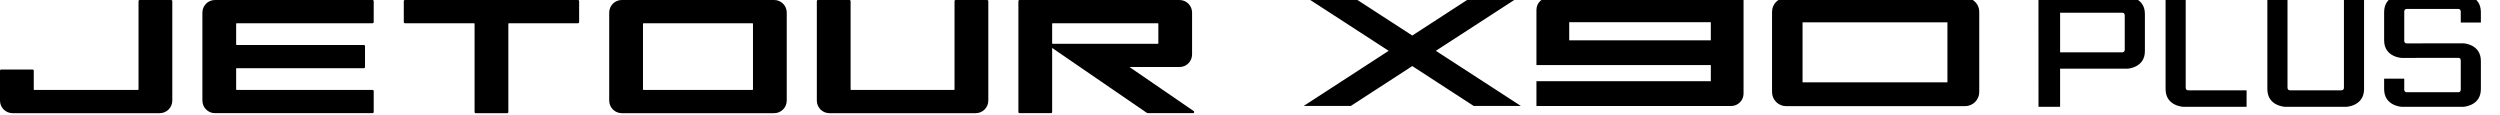
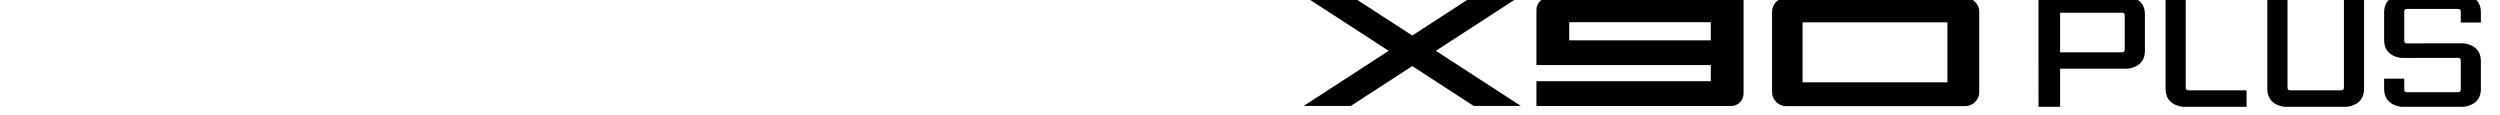
<svg xmlns="http://www.w3.org/2000/svg" clip-rule="evenodd" fill-rule="evenodd" stroke-linejoin="round" stroke-miterlimit="2" viewBox="0 0 676 31">
  <g fill-rule="nonzero">
-     <path d="m393.927 587.377h-46.796c-.166 0-.308.138-.308.309v5.667c0 .17.142.308.308.308h18.675c.092 0 .159.067.159.154v23.854c0 .167.137.309.308.309h8.508c.171 0 .313-.142.313-.309v-23.854c0-.087.066-.154.154-.154h18.679c.167 0 .308-.138.308-.308v-5.667c0-.171-.141-.309-.308-.309zm-110.006 0h-8.512c-.167 0-.313.138-.313.309v23.85c0 .083-.058.154-.15.154h-28.025c-.083 0-.154-.071-.154-.154v-5.054c0-.167-.142-.304-.308-.304h-8.513c-.175 0-.308.137-.308.304v8.087c0 1.884 1.521 3.409 3.396 3.409h39.8c1.871 0 3.396-1.525 3.396-3.409v-26.883c0-.171-.138-.309-.309-.309zm220.642 0h-8.508c-.171 0-.312.138-.312.309v23.85c0 .083-.063.154-.15.154h-27.805c-.083 0-.15-.071-.15-.154v-23.85c0-.171-.141-.309-.312-.309h-8.508c-.171 0-.309.138-.309.309v26.883c0 1.884 1.521 3.409 3.396 3.409h39.571c1.875 0 3.4-1.525 3.4-3.409v-26.883c0-.171-.142-.309-.313-.309zm-57.591 0h-41.204c-1.875 0-3.4 1.525-3.4 3.4v23.796c0 1.879 1.525 3.404 3.4 3.404h41.204c1.879 0 3.4-1.525 3.4-3.404v-23.796c0-1.875-1.521-3.4-3.4-3.4zm113.453 30.035-17.379-11.917h13.538c1.875 0 3.391-1.516 3.391-3.391v-11.329c0-1.88-1.516-3.396-3.391-3.396h-43.263c-.175 0-.308.137-.308.308v29.979c0 .167.133.309.308.309h8.509c.17 0 .308-.142.308-.309v-17.325l25.533 17.5c.138.088.288.134.442.134h12.137c.305 0 .425-.392.175-.563zm-222.046-23.75c.171 0 .308-.142.308-.308v-5.667c0-.171-.137-.308-.308-.308h-42.613c-1.879 0-3.4 1.516-3.4 3.396v23.795c0 1.88 1.521 3.405 3.4 3.405h42.613c.171 0 .308-.142.308-.309v-5.662c0-.175-.137-.313-.308-.313h-36.725c-.092 0-.163-.071-.163-.154v-5.562c0-.088.071-.159.163-.159h34.375c.171 0 .308-.137.308-.312v-5.659c0-.17-.137-.308-.308-.308h-34.375c-.092 0-.163-.071-.163-.154v-5.567c0-.087.071-.154.163-.154zm73.122 17.873v-17.72c0-.088.067-.155.15-.155h29.442c.083 0 .15.067.15.155v17.72c0 .088-.067.159-.15.159h-29.442c-.083 0-.15-.071-.15-.159zm110.791-17.873h28.404c.088 0 .159.067.159.154v5.25c0 .084-.071.15-.159.15h-28.404c-.083 0-.154-.066-.154-.15v-5.25c0-.087.071-.154.154-.154z" fill="#000" transform="translate(-237.638 -587.377)" />
    <path d="m31943.2 11421v209.5s0 5.8-5.9 5.8h-117.6c-5.9 0-5.8-5.8-5.8-5.8v-209.5h-46.2v212.5c0 38.9 40.3 40.6 40.3 40.6h141s40.3-1.7 40.3-40.6v-212.5zm-699.9 253.1h49.5v-87.3h154s40.3-1.7 40.3-40.3v-85.2c0-38.6-40.3-40.3-40.3-40.3h-203.6zm331.4 0h145.4v-37.8h-133.7c-5.9 0-5.8-5.8-5.8-5.8v-209.5h-46.1v212.5c0 38.9 40.2 40.6 40.2 40.6zm682.3-193.1v-23.9c0-38.8-40.2-40.5-40.2-40.5h-141.2s-40.3 1.7-40.3 40.5v64.5c0 38.9 40.3 40.5 40.3 40.5l129.5-.2c5.9 0 5.8 5.8 5.8 5.8v67.2s.1 5.8-5.8 5.8h-117.9c-5.9 0-5.8-5.8-5.8-5.8v-25.2h-46.1v23.8c0 38.9 40.3 40.6 40.3 40.6h141.2s40.2-1.7 40.2-40.6v-64.4c0-38.9-40.2-40.5-40.2-40.5l-129.6.2c-5.9 0-5.8-5.9-5.8-5.9v-67.1s-.1-5.9 5.8-5.9h117.9c5.9 0 5.8 5.9 5.8 5.9v25.2zm-1182.1-56.9h-410c-17.7 0-32.2 14.5-32.2 32.2v184.1c0 17.7 14.5 32.2 32.2 32.2h410c18.1 0 32.6-14.5 32.6-32.2v-184.1c0-17.7-14.5-32.2-32.6-32.2zm-953.5-.5c-15.8 0-28.6 12.7-28.6 28.4v126.5h399.6v37h-399.6v56.8h446.1c15.7 0 28.5-12.7 28.5-28.4v-220.3zm-313.1 87.2 132.9-86.2h108.1l-187 121.2 194.8 126.3h-108.1l-140.7-91.3-140.8 91.3h-108l194.7-126.3-187-121.2h108.1zm1226.3 107.3h-332v-137.6h332zm406.3-74.6s.1 5.8-5.8 5.8h-142.3v-90.8h142.3c5.9 0 5.8 5.8 5.8 5.8zm-948.5-21.7h-324.5v-41.5h324.5z" fill="#000" transform="matrix(.118 0 0 .118 -3135.498 -1348.665)" />
  </g>
</svg>